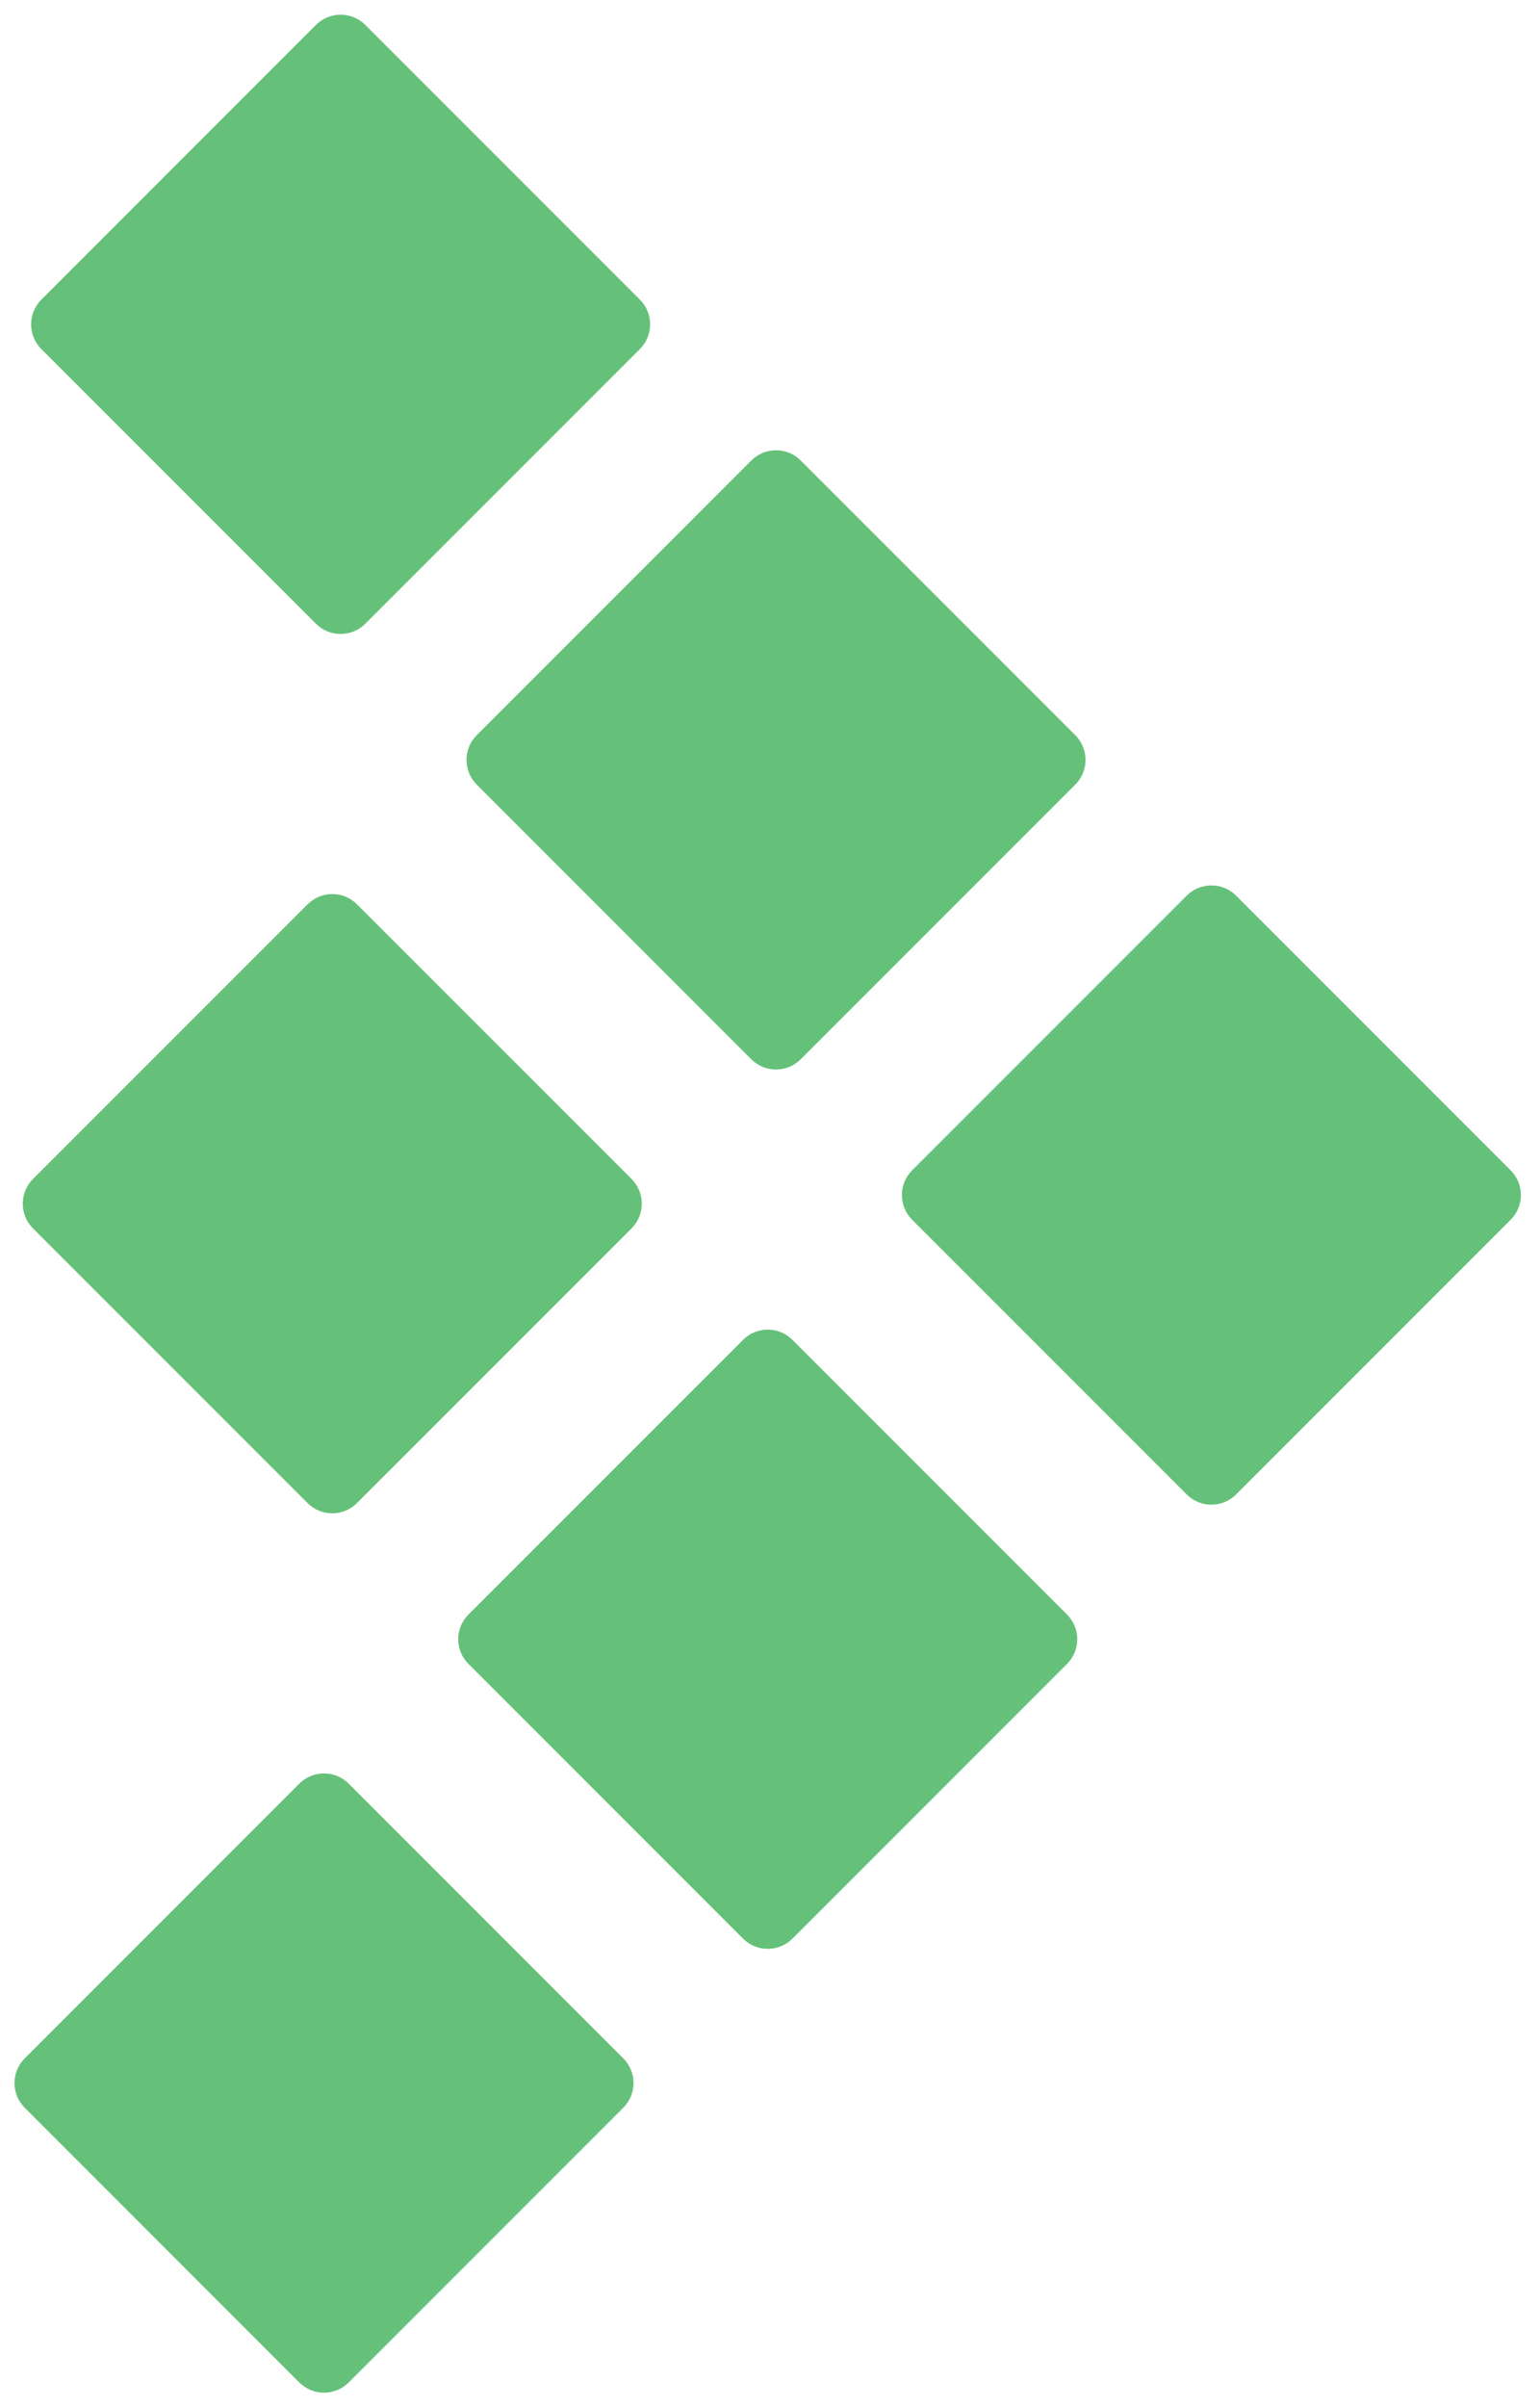
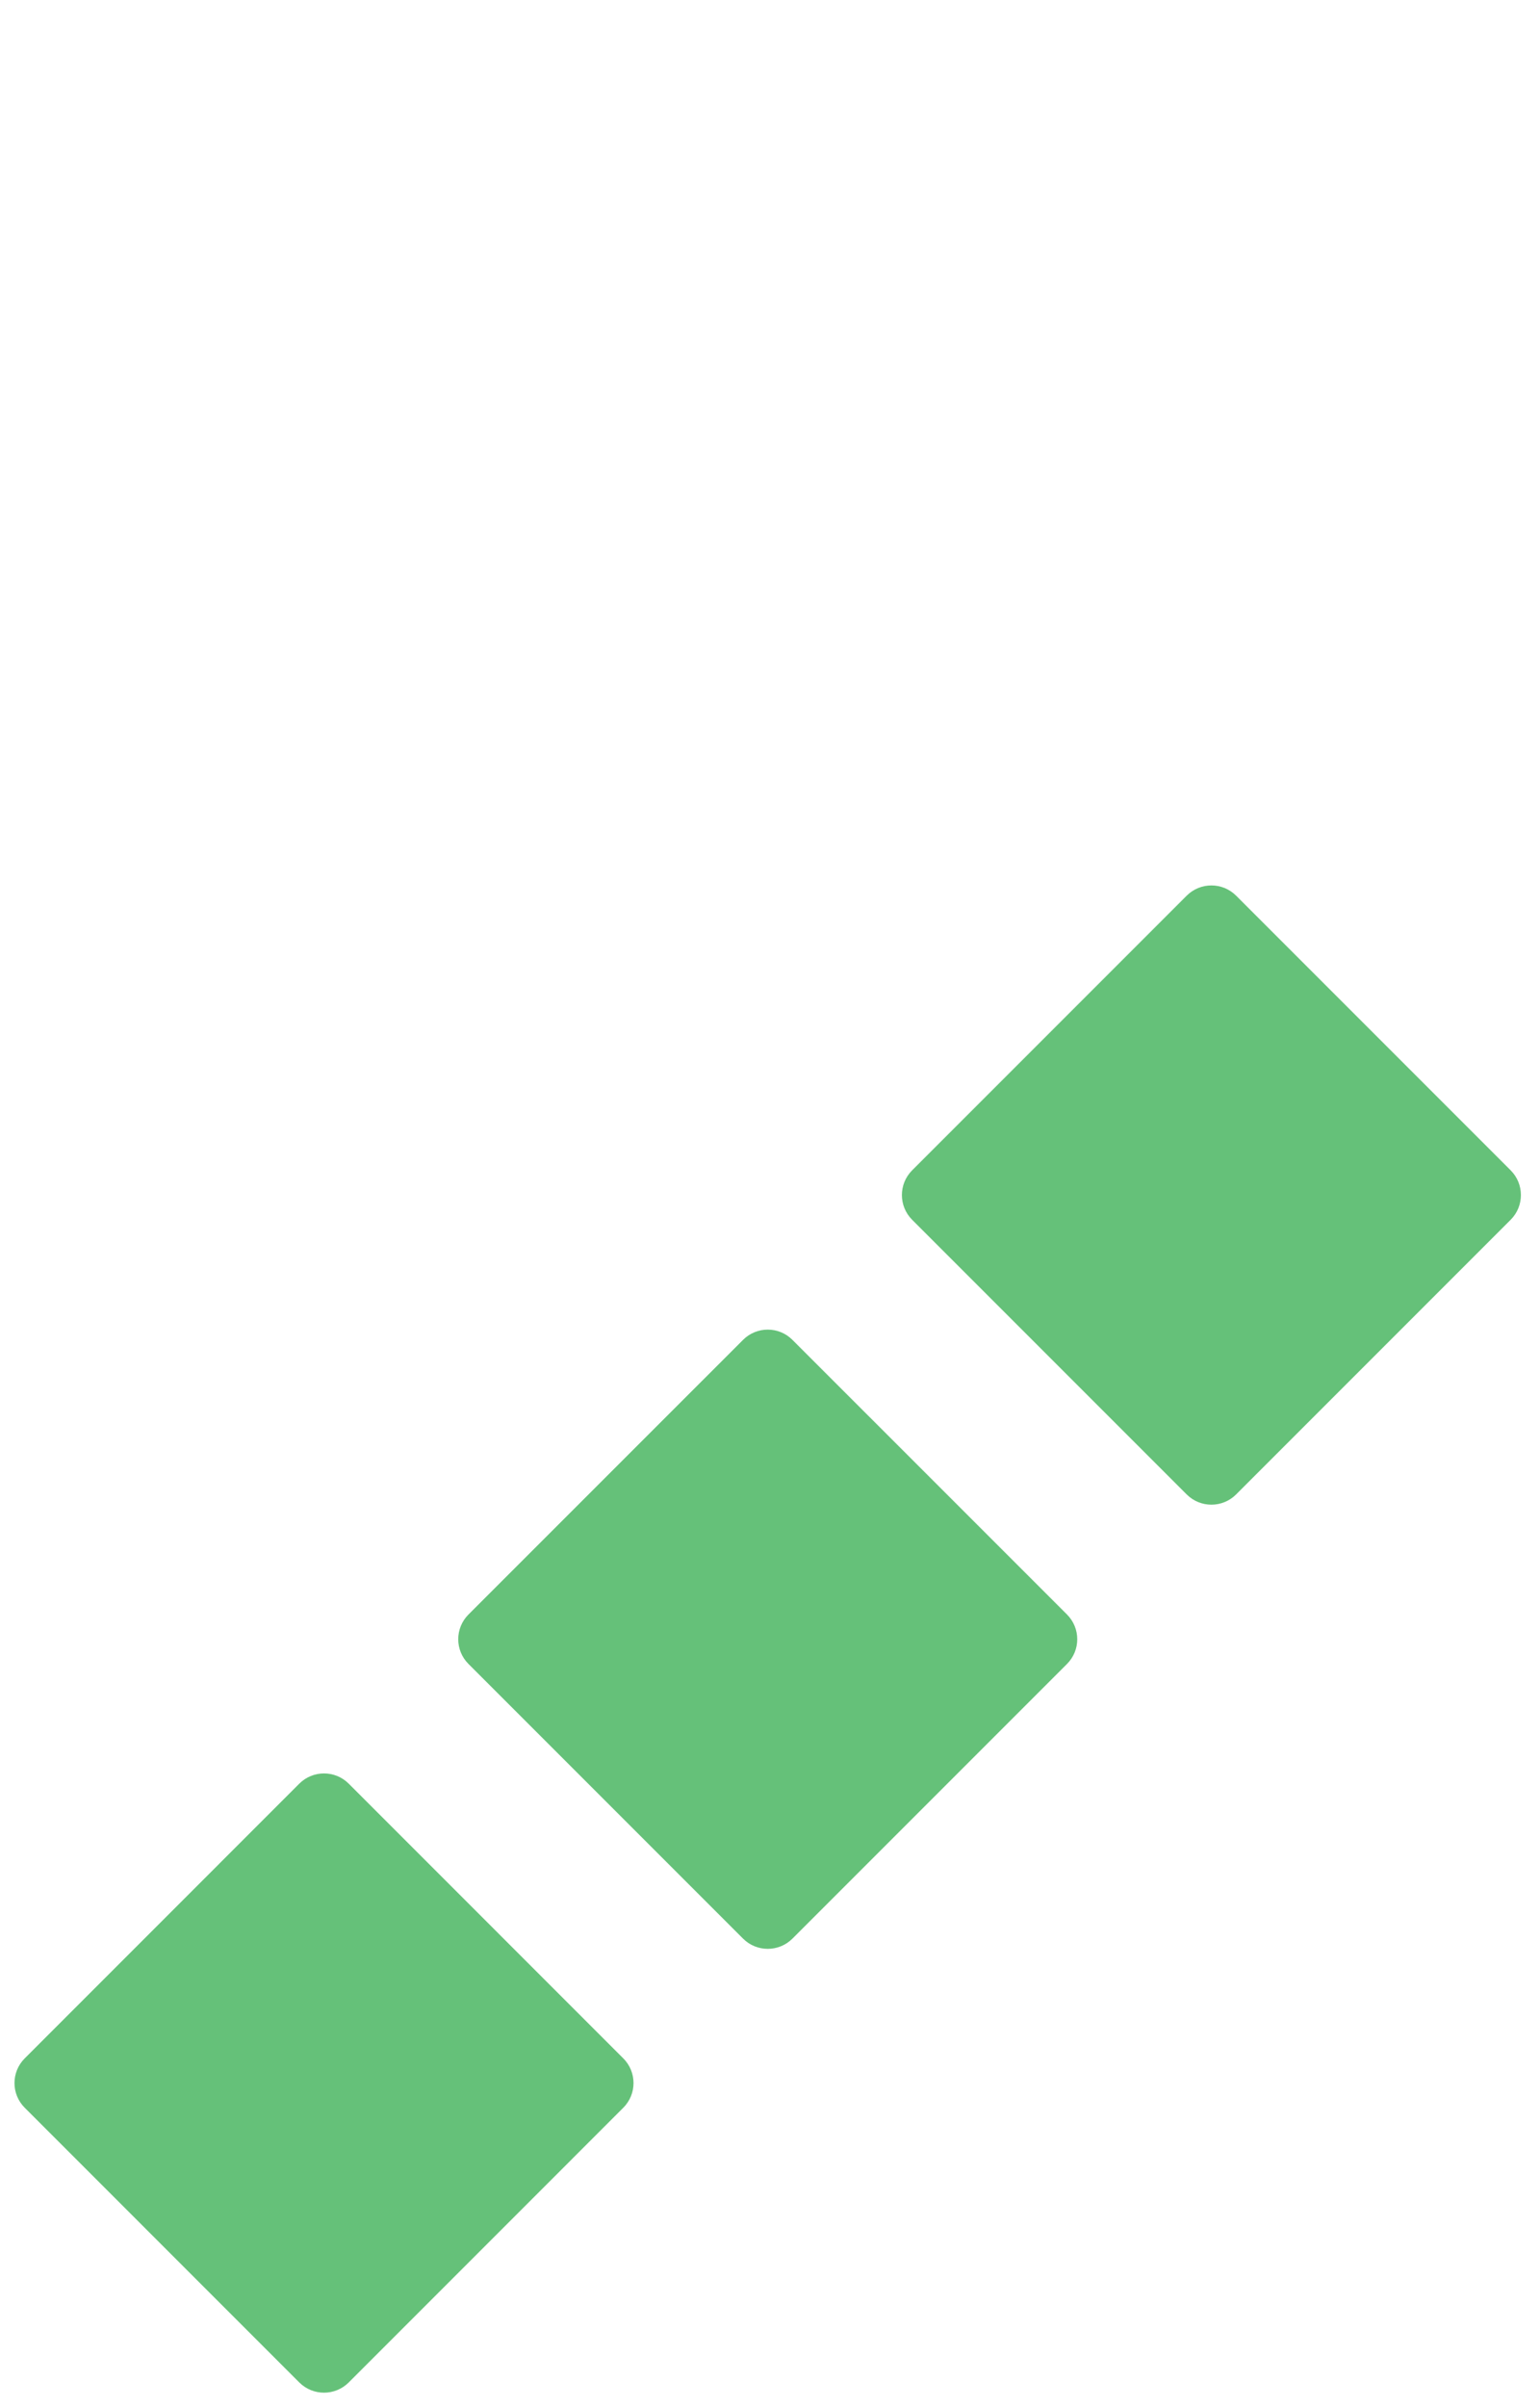
<svg xmlns="http://www.w3.org/2000/svg" width="32" height="50" viewBox="0 0 32 50" fill="none">
  <path d="M0.514 43.781L6.219 49.487C6.503 49.77 6.962 49.77 7.246 49.487L12.951 43.781C13.235 43.498 13.235 43.038 12.951 42.755L7.246 37.049C6.962 36.766 6.503 36.766 6.219 37.049L0.514 42.755C0.23 43.038 0.23 43.498 0.514 43.781Z" fill="#65C179" />
  <path d="M9.734 34.562L15.44 40.268C15.723 40.551 16.183 40.551 16.466 40.268L22.172 34.562C22.455 34.279 22.455 33.82 22.172 33.536L16.466 27.831C16.183 27.547 15.723 27.547 15.44 27.831L9.734 33.536C9.451 33.82 9.451 34.279 9.734 34.562Z" fill="#65C179" />
  <path d="M18.953 25.336L24.659 31.042C24.942 31.325 25.402 31.325 25.685 31.042L31.391 25.336C31.674 25.052 31.674 24.593 31.391 24.31L25.685 18.604C25.402 18.321 24.942 18.321 24.659 18.604L18.953 24.31C18.67 24.593 18.67 25.052 18.953 25.336Z" fill="#65C179" />
-   <path d="M0.686 25.516L6.391 31.221C6.675 31.505 7.134 31.505 7.417 31.221L13.123 25.516C13.406 25.232 13.406 24.773 13.123 24.489L7.417 18.784C7.134 18.5 6.675 18.5 6.391 18.784L0.686 24.489C0.402 24.773 0.402 25.232 0.686 25.516Z" fill="#65C179" />
-   <path d="M9.906 16.297L15.612 22.003C15.895 22.286 16.355 22.286 16.638 22.003L22.344 16.297C22.627 16.014 22.627 15.554 22.344 15.271L16.638 9.565C16.355 9.282 15.895 9.282 15.612 9.565L9.906 15.271C9.623 15.554 9.623 16.014 9.906 16.297Z" fill="#65C179" />
-   <path d="M0.859 7.25L6.565 12.956C6.848 13.239 7.308 13.239 7.591 12.956L13.297 7.25C13.58 6.967 13.58 6.507 13.297 6.224L7.591 0.518C7.308 0.235 6.848 0.235 6.565 0.518L0.859 6.224C0.576 6.507 0.576 6.967 0.859 7.25Z" fill="#65C179" />
</svg>